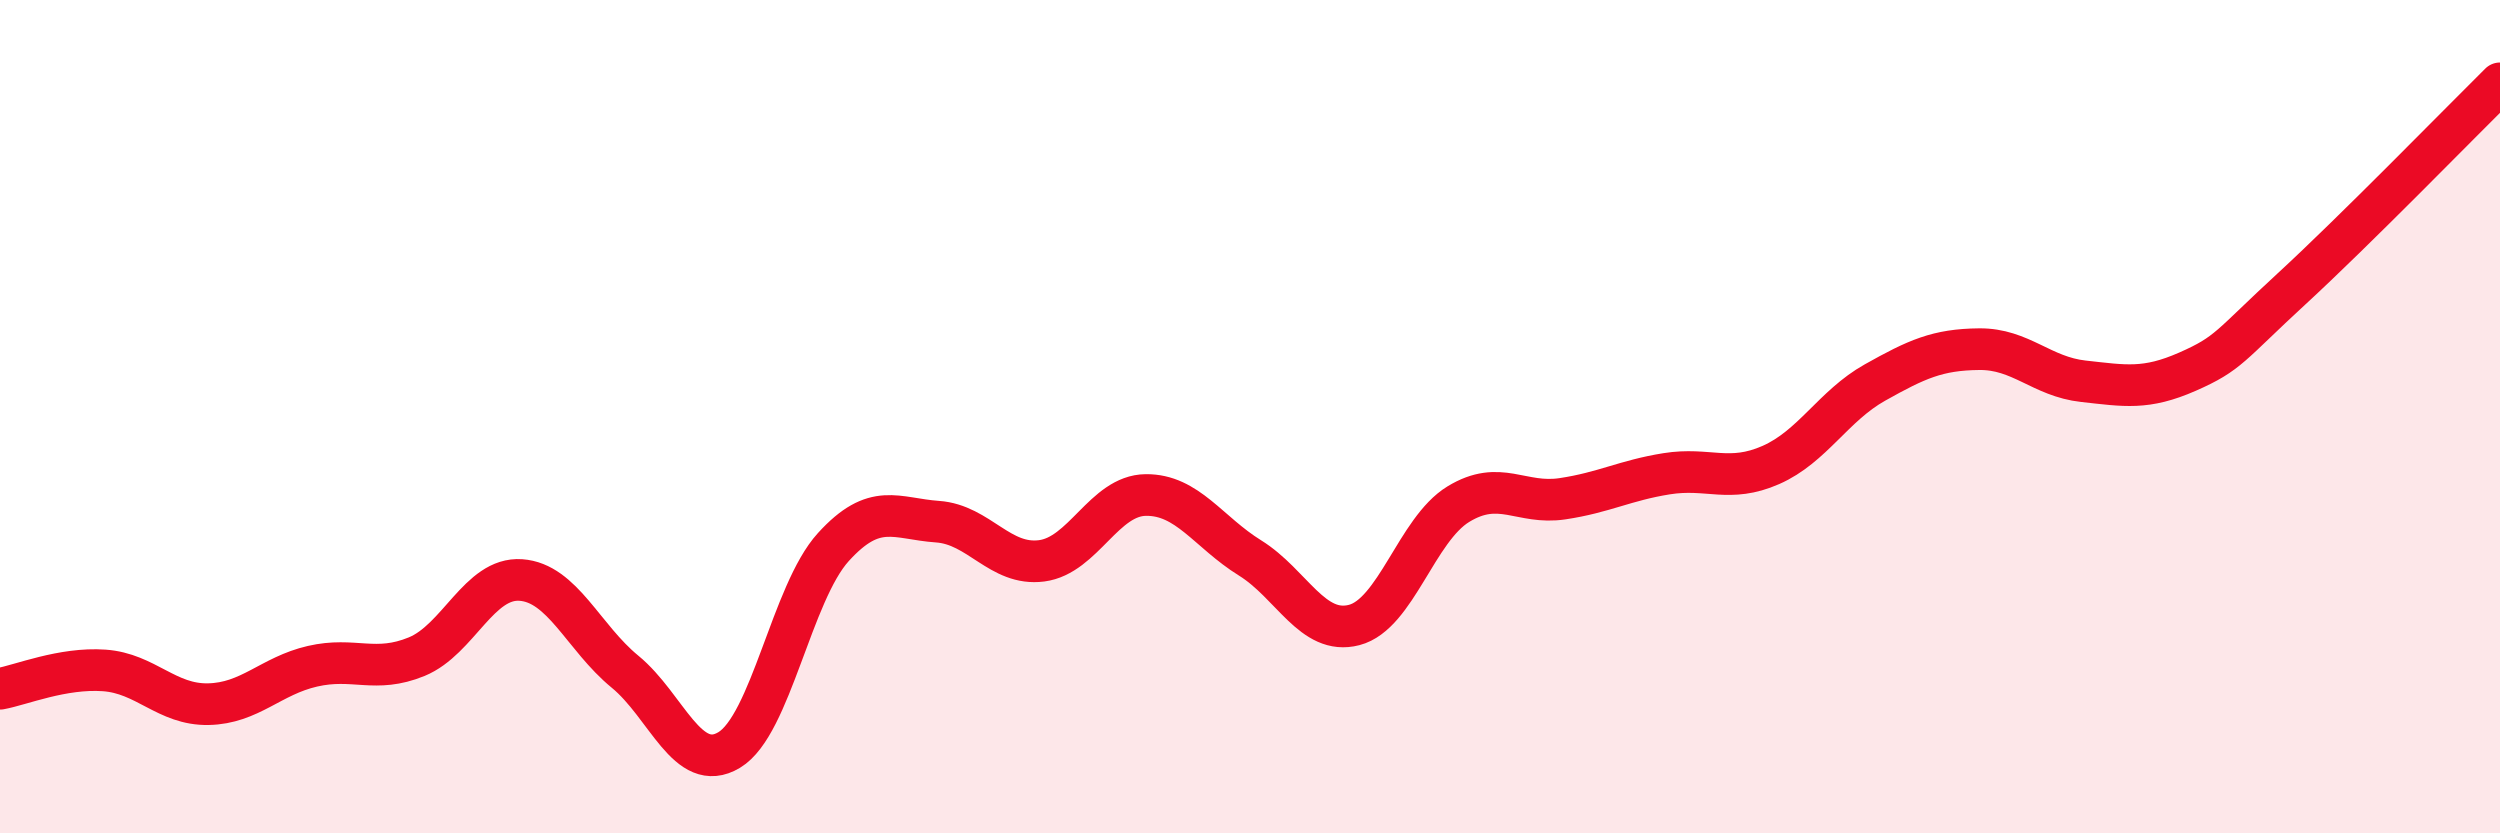
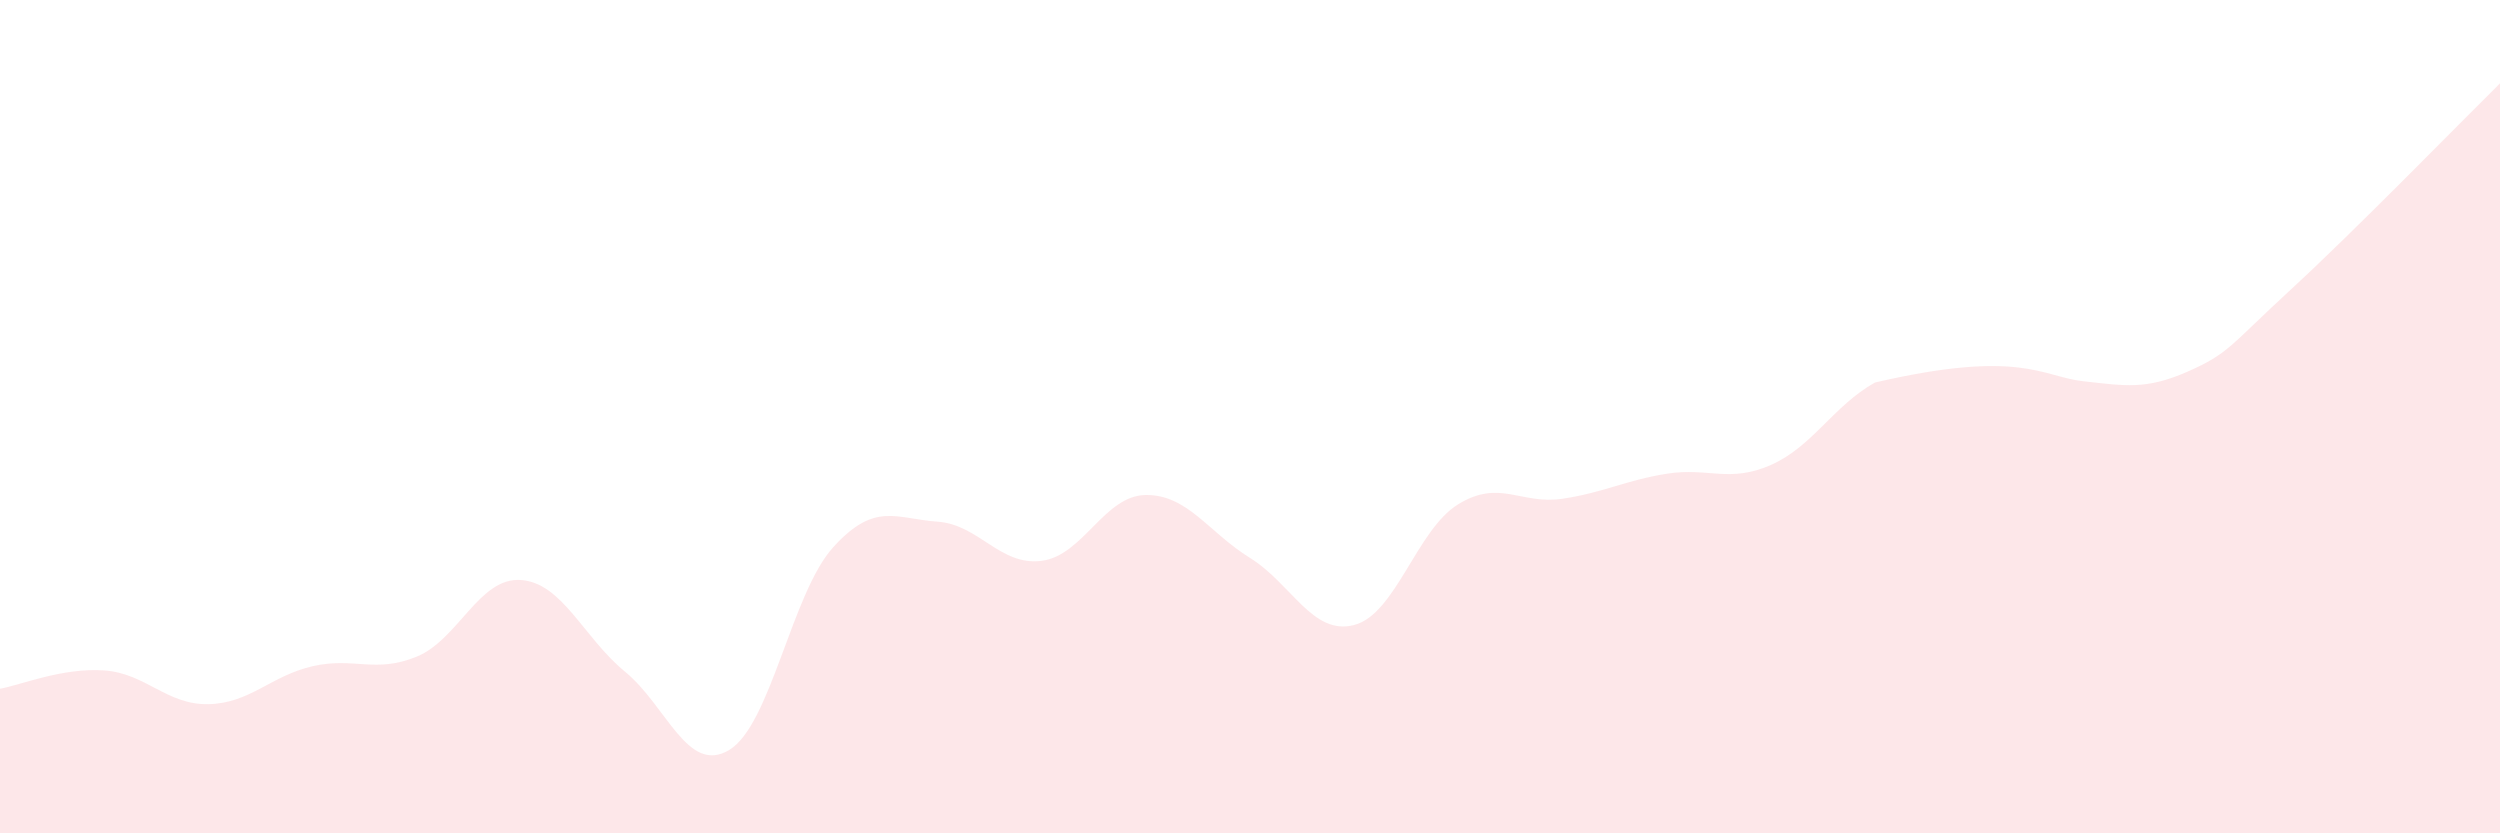
<svg xmlns="http://www.w3.org/2000/svg" width="60" height="20" viewBox="0 0 60 20">
-   <path d="M 0,16.53 C 0.5,16.44 1.5,16.02 2.5,16.09 C 3.5,16.16 4,16.92 5,16.9 C 6,16.88 6.5,16.22 7.5,15.99 C 8.5,15.76 9,16.17 10,15.76 C 11,15.35 11.5,13.85 12.5,13.92 C 13.5,13.99 14,15.3 15,16.12 C 16,16.94 16.5,18.6 17.5,18 C 18.5,17.4 19,14.23 20,13.13 C 21,12.03 21.5,12.45 22.5,12.52 C 23.5,12.59 24,13.59 25,13.46 C 26,13.33 26.5,11.89 27.5,11.88 C 28.5,11.87 29,12.77 30,13.39 C 31,14.01 31.5,15.26 32.5,15 C 33.5,14.74 34,12.71 35,12.1 C 36,11.49 36.5,12.12 37.5,11.97 C 38.5,11.82 39,11.53 40,11.37 C 41,11.21 41.5,11.6 42.5,11.16 C 43.5,10.72 44,9.74 45,9.18 C 46,8.62 46.5,8.39 47.5,8.38 C 48.5,8.37 49,9.04 50,9.15 C 51,9.26 51.5,9.36 52.5,8.92 C 53.5,8.48 53.5,8.31 55,6.93 C 56.5,5.55 59,2.99 60,2L60 20L0 20Z" fill="#EB0A25" opacity="0.1" stroke-linecap="round" stroke-linejoin="round" />
-   <path d="M 0,16.53 C 0.5,16.44 1.5,16.02 2.5,16.09 C 3.5,16.16 4,16.92 5,16.9 C 6,16.88 6.5,16.22 7.5,15.99 C 8.5,15.76 9,16.17 10,15.76 C 11,15.35 11.5,13.85 12.5,13.92 C 13.5,13.99 14,15.3 15,16.12 C 16,16.94 16.5,18.6 17.5,18 C 18.5,17.4 19,14.23 20,13.13 C 21,12.03 21.5,12.45 22.5,12.52 C 23.5,12.59 24,13.59 25,13.46 C 26,13.33 26.5,11.89 27.5,11.88 C 28.5,11.87 29,12.77 30,13.39 C 31,14.01 31.5,15.26 32.5,15 C 33.5,14.74 34,12.71 35,12.1 C 36,11.49 36.5,12.12 37.5,11.97 C 38.5,11.82 39,11.53 40,11.37 C 41,11.21 41.5,11.6 42.5,11.16 C 43.5,10.72 44,9.74 45,9.18 C 46,8.62 46.5,8.39 47.5,8.38 C 48.5,8.37 49,9.04 50,9.15 C 51,9.26 51.5,9.36 52.5,8.92 C 53.5,8.48 53.5,8.31 55,6.93 C 56.5,5.55 59,2.99 60,2" stroke="#EB0A25" stroke-width="1" fill="none" stroke-linecap="round" stroke-linejoin="round" />
+   <path d="M 0,16.53 C 0.5,16.44 1.5,16.02 2.5,16.09 C 3.5,16.16 4,16.92 5,16.9 C 6,16.88 6.5,16.22 7.5,15.99 C 8.5,15.76 9,16.17 10,15.76 C 11,15.35 11.5,13.85 12.5,13.92 C 13.5,13.99 14,15.3 15,16.12 C 16,16.94 16.5,18.6 17.5,18 C 18.5,17.4 19,14.23 20,13.13 C 21,12.03 21.5,12.45 22.5,12.52 C 23.5,12.59 24,13.59 25,13.46 C 26,13.33 26.5,11.89 27.5,11.88 C 28.5,11.87 29,12.77 30,13.39 C 31,14.01 31.5,15.26 32.5,15 C 33.5,14.74 34,12.71 35,12.1 C 36,11.49 36.5,12.12 37.5,11.97 C 38.5,11.82 39,11.53 40,11.37 C 41,11.21 41.5,11.6 42.5,11.16 C 43.5,10.72 44,9.74 45,9.18 C 48.5,8.37 49,9.04 50,9.15 C 51,9.26 51.5,9.36 52.5,8.92 C 53.5,8.48 53.5,8.31 55,6.93 C 56.5,5.55 59,2.99 60,2L60 20L0 20Z" fill="#EB0A25" opacity="0.1" stroke-linecap="round" stroke-linejoin="round" />
</svg>